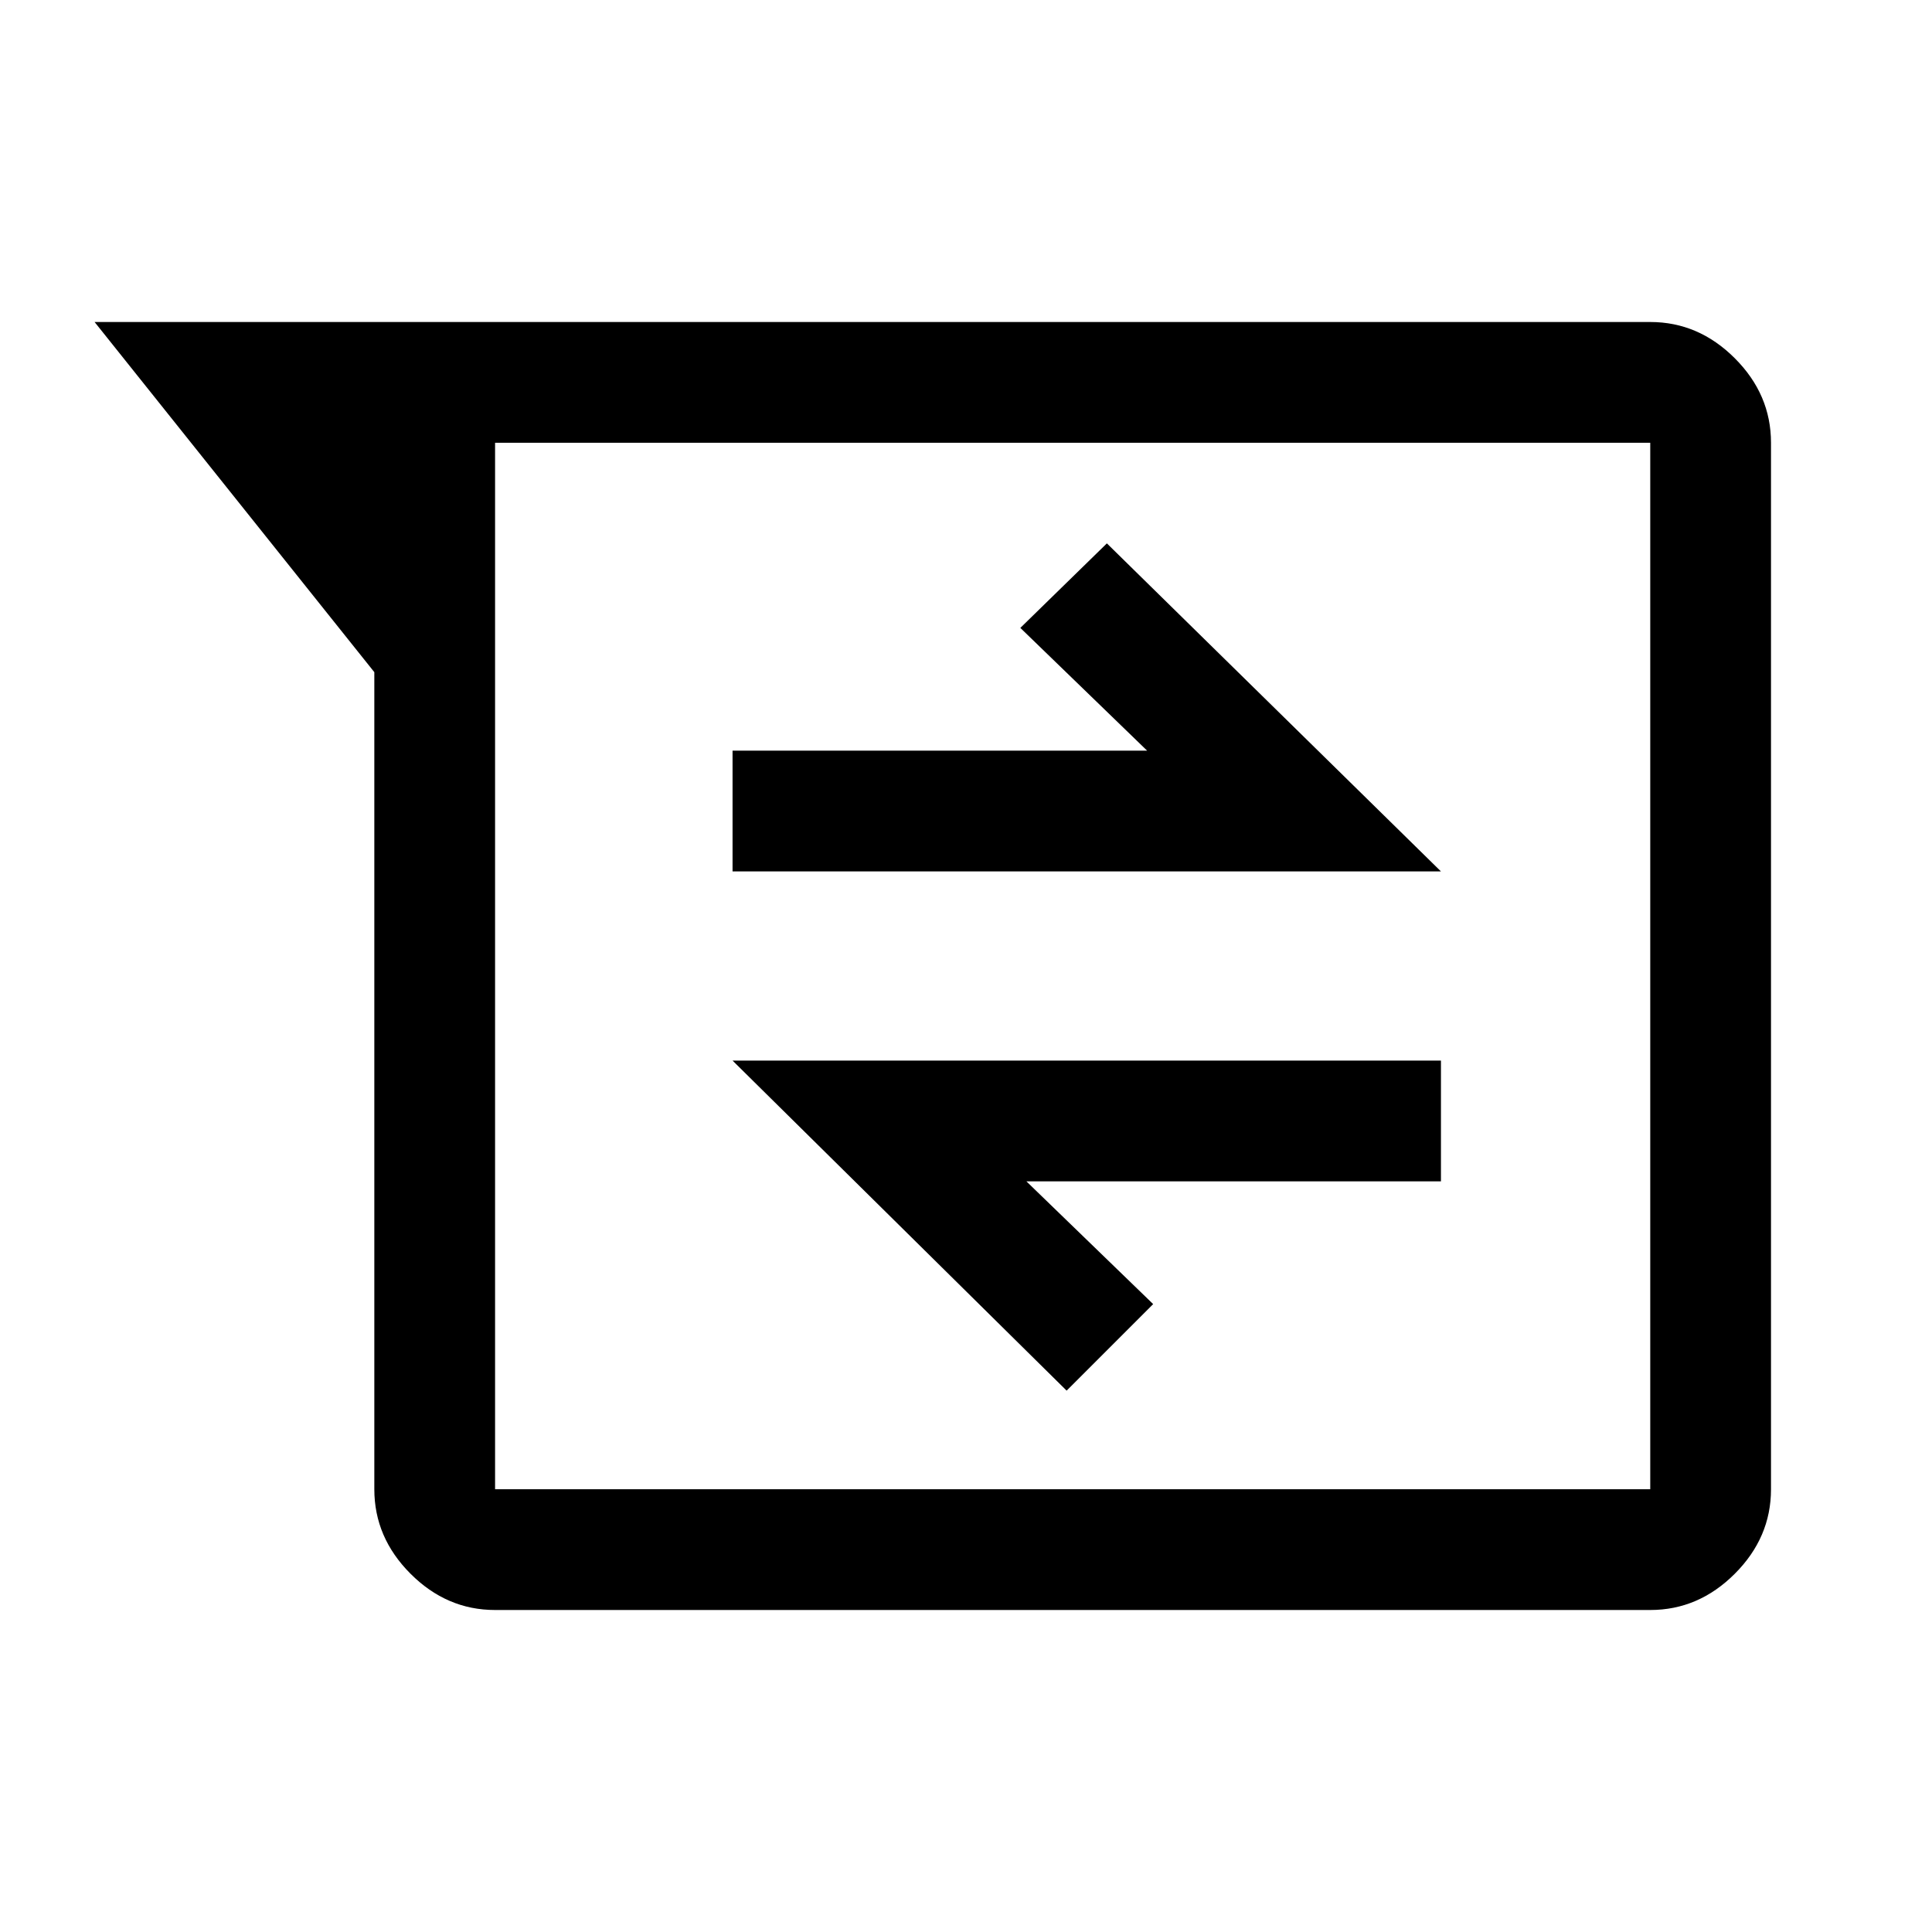
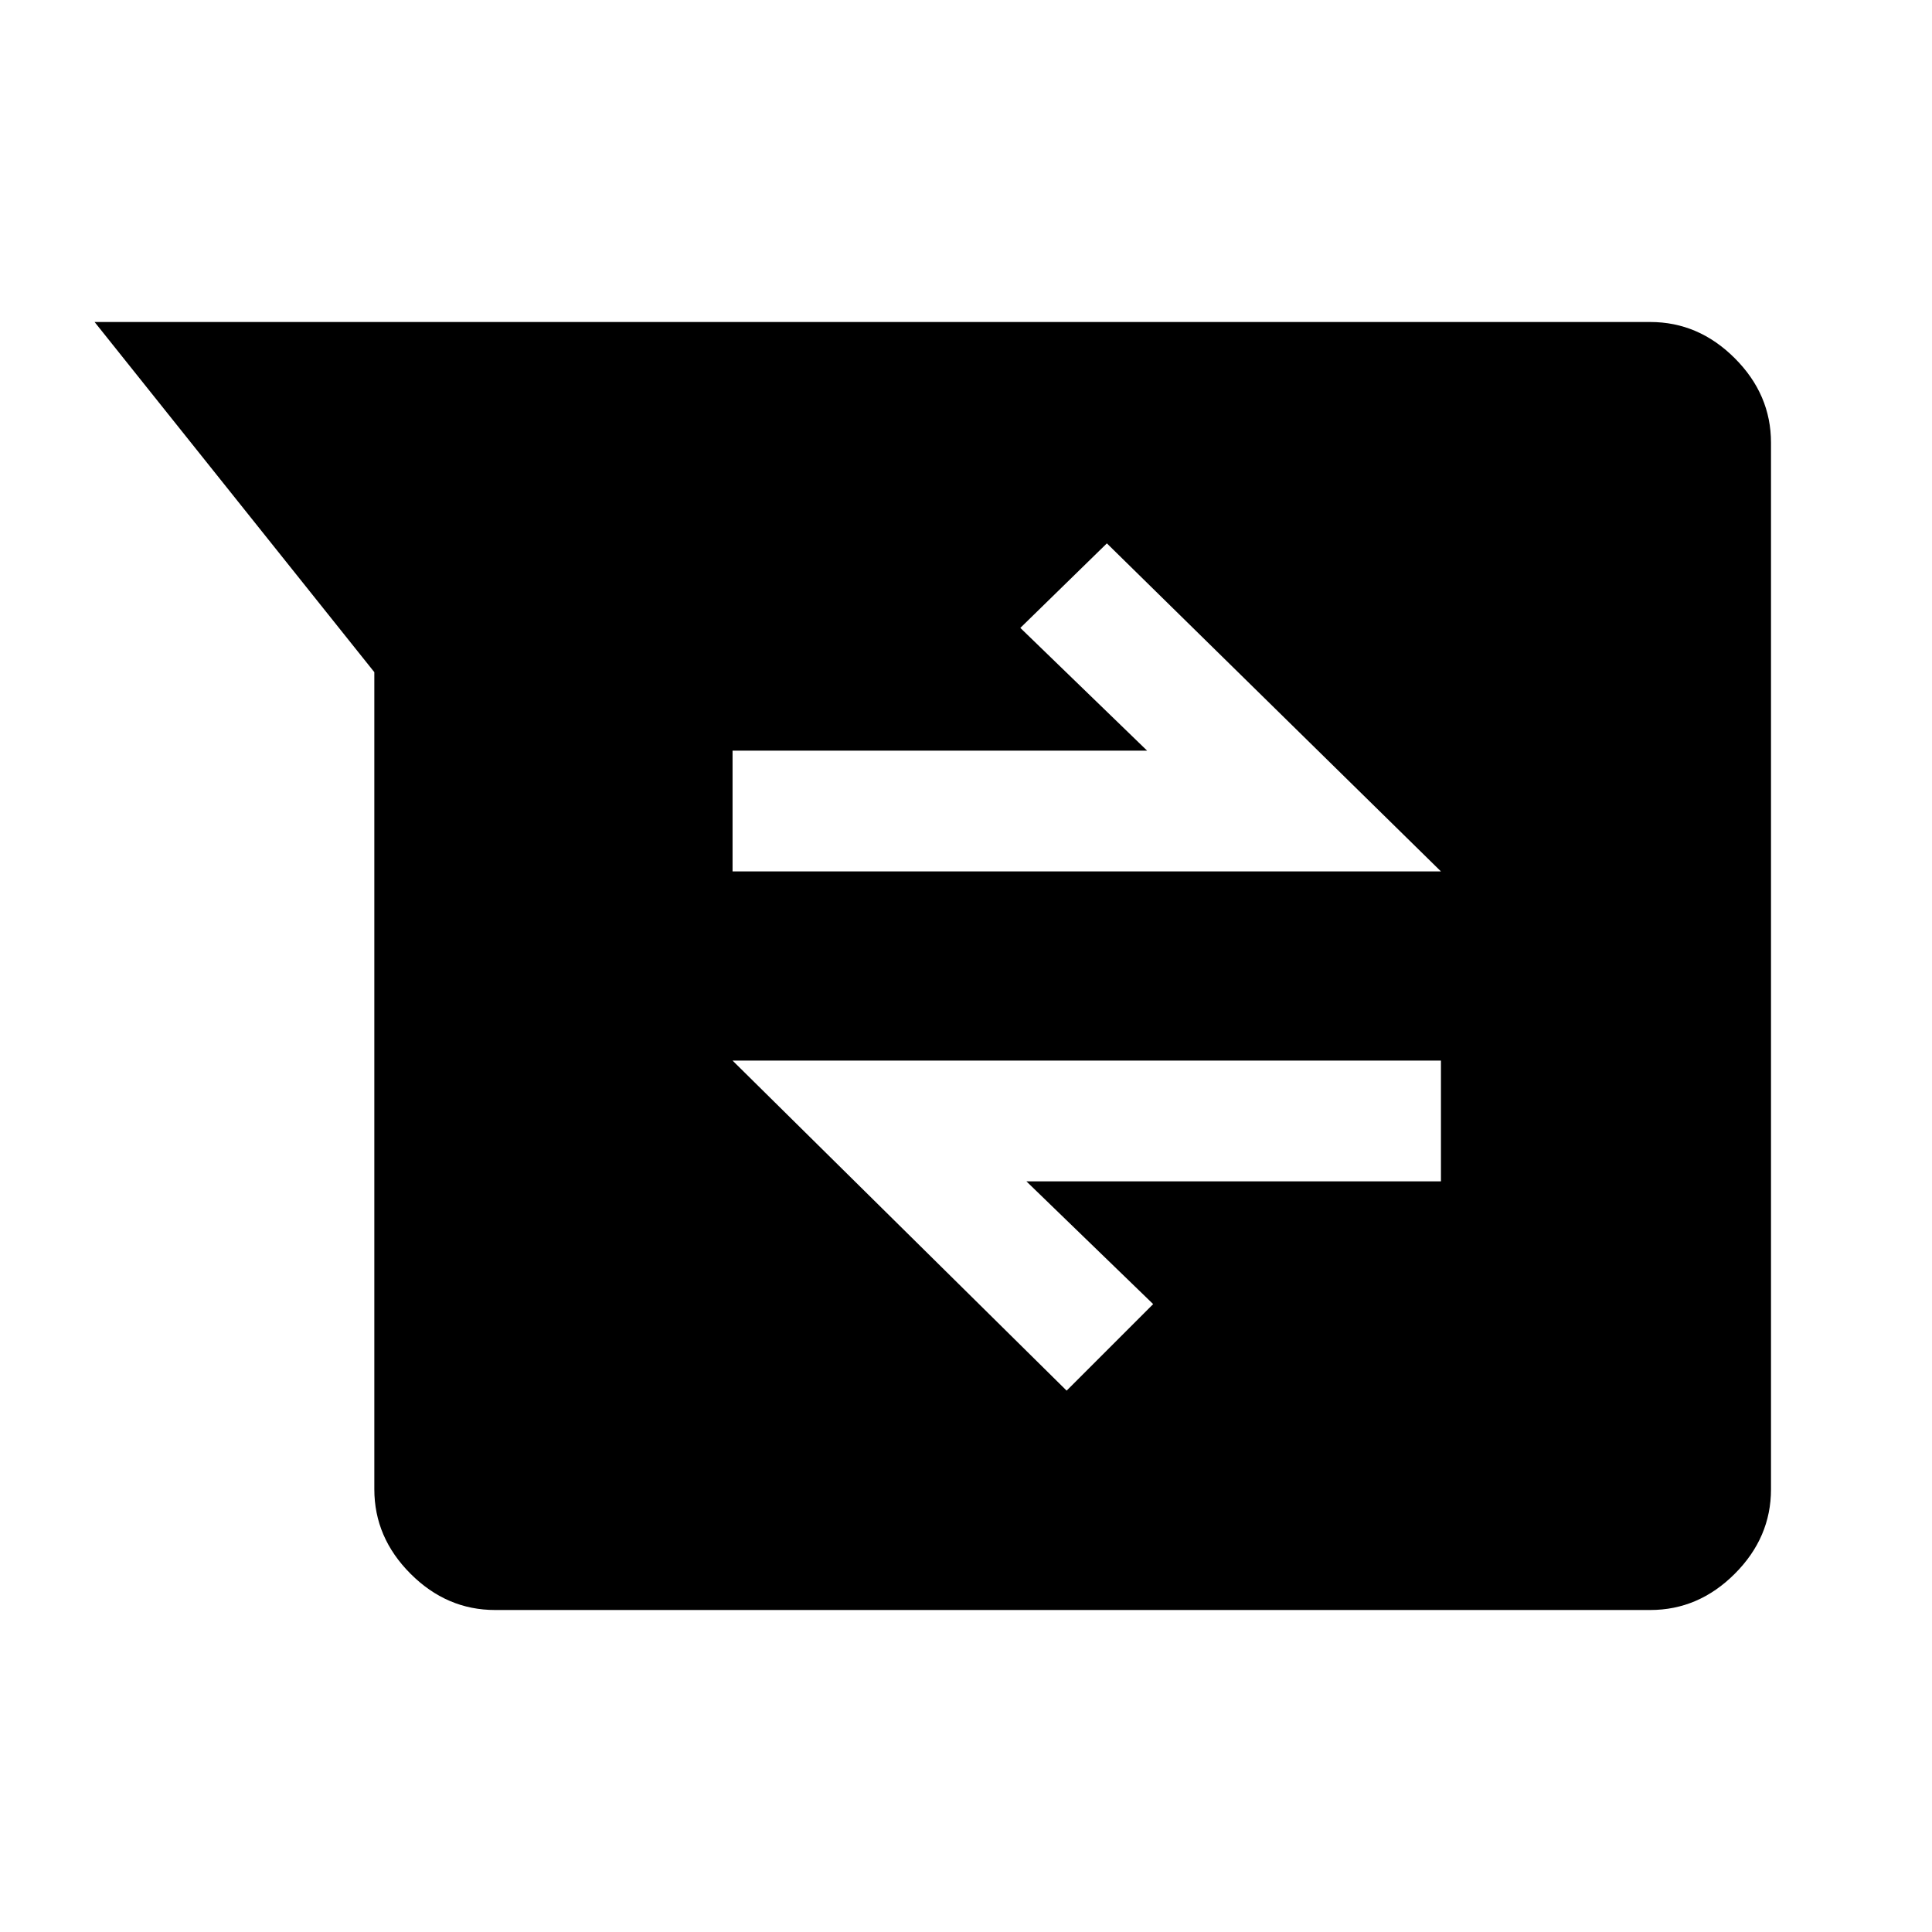
<svg xmlns="http://www.w3.org/2000/svg" width="48" height="48" viewBox="0 -960 960 960">
-   <path d="M246-160q-24 0-42-18t-18-42v-406L47-800h773q24 0 42 18t18 42v520q0 24-18 42t-42 18H246Zm0-580v520h574v-520H246Zm284 471 43-43-63-61h206v-60H364l166 164ZM364-527h352L550-690l-43 42 63 61H364v60ZM246-740v520-520Z" />
+   <path d="M246-160q-24 0-42-18t-18-42v-406L47-800h773q24 0 42 18t18 42v520q0 24-18 42t-42 18H246Zm0-580v520h574H246Zm284 471 43-43-63-61h206v-60H364l166 164ZM364-527h352L550-690l-43 42 63 61H364v60ZM246-740v520-520Z" />
</svg>